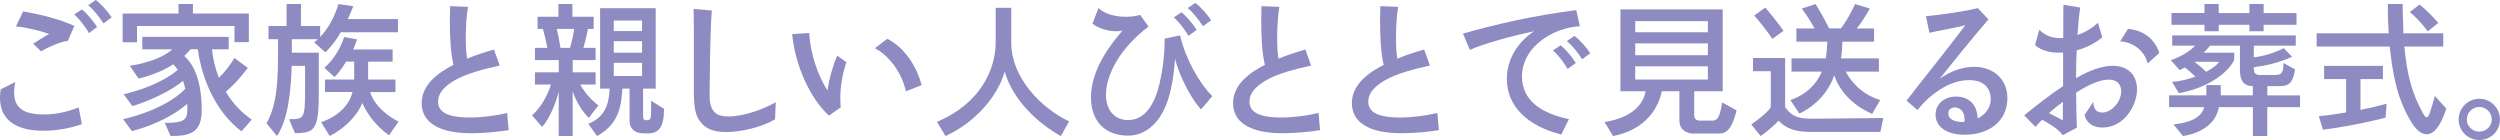
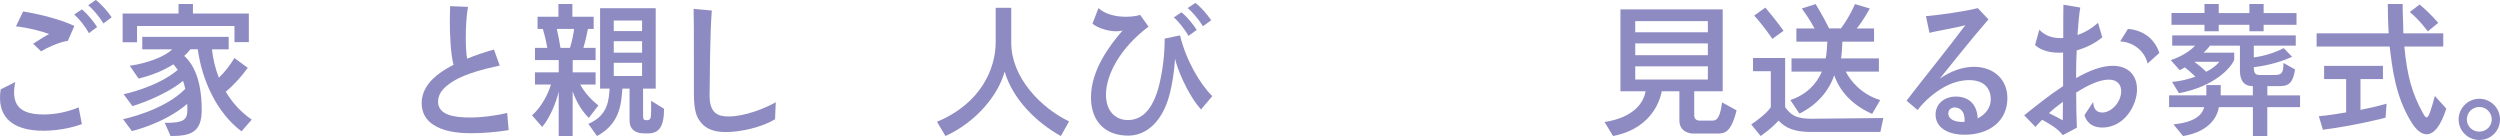
<svg xmlns="http://www.w3.org/2000/svg" id="b" viewBox="0 0 623.41 34.91">
  <defs>
    <style>.d{fill:#8e8bc2;stroke-width:0px;}</style>
  </defs>
  <g id="c">
    <path class="d" d="M10.76,32.6c-6.04,0-10.76-2.2-10.76-8.2,0-.62.04-1.35.18-2.12l3.62-1.83c-.18.92-.29,1.76-.29,2.56,0,4.06,2.6,5.53,7.39,5.53,3,0,5.89-.62,8.71-1.76l.81,4.17c-2.74.99-6.15,1.65-9.66,1.65ZM16.94,10.17c-2.16.33-5.16,1.68-6.7,2.63l-1.98-1.9c.66-.4,3.37-2.16,3.99-2.42-1.57-.62-5.27-1.61-8.27-1.9l1.79-3.73c4.21.7,9.33,1.98,12.77,3.62l-1.61,3.7ZM22.17,8.27c-.99-1.83-2.56-3.7-3.66-4.65l1.9-1.28c1.39,1.1,2.96,3.07,3.81,4.39l-2.05,1.54ZM25.8,5.85c-1.1-1.79-2.67-3.62-3.81-4.54l1.9-1.32c1.46,1.1,3.07,3,3.95,4.32l-2.05,1.54Z" />
    <path class="d" d="M58.47,10.5v-4.02h-24.3v4.06h-3.59V3.37h13.94V.99h3.59v2.38h13.94v7.13h-3.59ZM60.22,32.75c-6.18-4.65-9.84-12.7-10.9-20.46h-1.83c-.44.55-.95,1.1-1.54,1.65,1.9,1.72,4.35,5.34,4.35,13.5,0,5.64-2.85,6.48-7.76,6.48l-1.46-3.29h.55c4.1,0,5.09-.8,5.09-3.18,0-.55,0-1.06-.04-1.54-5.82,4.98-13.79,6.77-13.79,6.77l-2.2-2.96s10.21-2.09,15.51-7.57c-.15-.73-.37-1.39-.55-1.98-5.01,4.06-12.62,6.29-12.62,6.29l-2.2-2.96s8.27-1.68,13.5-6.07c-.44-.62-.81-1.06-1.1-1.39-2.42,1.54-5.42,2.78-8.67,3.55l-2.2-3.18c4.83-.73,8.82-2.38,10.58-4.1h-7.46v-3.11h21.55v3.11h-4.17c.26,2.34.8,4.76,1.72,7.06,1.43-1.32,2.74-3.04,3.88-4.9l3.33,2.45c-1.79,2.41-3.55,4.35-5.49,5.96,1.61,2.67,3.7,5.05,6.48,6.95l-2.56,2.93Z" />
-     <path class="d" d="M84.96,8.05c-.88,1.65-2.27,3.44-3.81,5.01l-2.82-2.49c.33-.26.7-.55.95-.8h-6.51v3.37h6.73v9.48c0,9.51-.77,10.58-5.96,10.58l-1.46-3.48c3.62,0,3.99,0,3.99-6.92v-6.37h-3.33c-.22,6.37-.84,13.14-3.66,17.49l-2.63-3.18c2.74-4.76,2.89-11.01,2.89-18.44v-2.52h-2.38v-3.29h4.5V.99h3.59v5.49h4.79v2.74c3.4-3.58,4.54-8.2,4.54-8.2l3.7.51s-.44,1.32-1.35,3.22h12.51v3.29h-14.27ZM96.99,33.74c-3.26-2.42-5.27-5.05-6.66-8.05-1.1,2.82-3.99,6.15-8.12,8.23l-2.12-3.44c4.98-1.79,7.17-4.87,7.83-7.54h-6.88v-3.11h7.28v-4.46h-2.01c-.77,1.21-1.72,2.71-2.89,3.84l-2.56-2.3c3.73-3.18,4.94-7.68,4.94-7.68l3.22.59s-.29,1.02-.95,2.52h9.84v3.04h-6.11v4.46h6.81v3.11h-6.33c.66,2.05,2.45,4.94,7.1,7.39l-2.38,3.4Z" />
    <path class="d" d="M117.63,33.22c-3.81,0-7.17-.51-9.59-2.12-1.79-1.17-2.89-2.96-2.89-5.38,0-3.77,2.78-6.59,6.15-8.56.55-.33,1.13-.66,1.79-.99-.7-2.74-.92-7.06-.92-10.98,0-1.28.04-2.53.07-3.66l4.46.18c-.37,2.05-.55,4.94-.55,7.65,0,1.9.07,3.77.33,5.27,2.12-.88,4.43-1.65,6.7-2.27l1.43,3.99c-4.1.88-8.38,2.01-11.31,3.73-1.65.99-4.06,2.63-4.06,5.27,0,3.37,4.1,3.95,7.94,3.95,2.96,0,6.4-.44,9.29-1.13l.37,4.28c-2.71.44-6.22.77-9.22.77Z" />
    <path class="d" d="M146.82,29.38s-2.56-2.27-4.02-6.62v11.16h-3.48v-11.05c-.66,2.78-2.31,6.77-4.13,8.78l-2.52-2.89c2.38-2.09,4.03-5.34,4.72-7.68h-3.99v-3.04h5.93v-3.07h-5.93v-3.04h3.07c-.33-1.94-.84-3.84-1.1-4.72h-1.32v-3.04h5.2V.99h3.48v3.18h5.31v3.04h-1.43c-.15.88-.59,2.85-1.13,4.72h3.04v3.04h-5.71v3.07h5.71v3.04h-3.84c1.79,3.26,4.54,5.2,4.54,5.2l-2.38,3.11ZM138.85,7.21c.26,1.1.66,3.07.91,4.72h2.38c.51-1.65.91-3.66,1.02-4.72h-4.32ZM161.53,33.26h-.95c-2.34,0-3.59-1.21-3.59-3.11v-8.05h-1.79c-.29,3.18-.29,8.6-6.33,11.82l-2.16-3.04c4.98-2.09,5.09-6.04,5.31-8.78h-2.38V2.05h13.87v20.05h-3.15v6.7c0,1.02.22,1.17.8,1.17,1.1,0,1.21-.33,1.21-2.6v-2.23l3.22,1.98c0,4.43-1.21,6.15-4.06,6.15ZM160.11,5.12h-7.06v2.63h7.06v-2.63ZM160.11,10.28h-7.06v2.85h7.06v-2.85ZM160.11,15.66h-7.06v3.29h7.06v-3.29Z" />
    <path class="d" d="M193.26,29.75c-3.29,1.98-8.53,3.18-12.29,3.18-3.07,0-5.05-.88-6.26-2.49-1.02-1.24-1.68-2.85-1.68-7.32v-8.82c0-4.98,0-10.14-.07-12.08l4.54.4c-.48,6.04-.51,18.22-.55,21.26,0,4.32,2.05,5.16,4.68,5.16,4.13,0,9.11-2.01,11.82-3.55l-.18,4.24Z" />
-     <path class="d" d="M209.54,24.26c0,.84.04,1.68.11,2.49l-2.93,2.08c-4.76-4.32-8.49-12.7-9.18-20.34l4.25-.26c.29,5.45,2.3,10.87,4.57,14.34.33-2.82,1.43-6.48,2.42-8.71l2.27,1.65c-.77,2.27-1.5,5.53-1.5,8.75ZM225.89,22.76c-1.1-5.09-4.61-9.15-7.72-10.72l3.11-2.38c4.39,2.34,7.21,6.73,8.56,11.56l-3.95,1.54Z" />
    <path class="d" d="M264.53,33.92c-6.11-3.4-11.97-9.15-14.01-16.06-1.57,5.74-6.92,12.48-14.75,16.06l-2.12-3.55c11.09-4.65,14.64-13.36,14.64-19.87V1.94h3.88v8.75c0,8.63,7.39,16.21,14.42,19.58l-2.05,3.66Z" />
    <path class="d" d="M299.5,27.3c-3.44-3.81-6.04-10.43-6.48-12.66-.18,2.82-.81,8.09-2.23,11.53-1.83,4.61-5.2,7.65-9.48,7.65-5.53,0-9.26-3.37-9.26-9.55,0-6.92,4.87-13.21,7.87-16.65-.48.11-1.02.18-1.57.18-2.23,0-4.79-.92-5.93-1.9l1.5-3.88c1.65,1.54,4.32,2.16,6.84,2.16,1.28,0,2.56-.15,3.55-.47l2.09,2.93c-7.06,5.31-10.61,11.96-10.61,17.01,0,4.1,2.42,6.29,5.45,6.29,3.55,0,5.78-2.63,7.17-6.55.95-2.6,2.01-8.2,2.01-13.25v-.51l3.84-.81c1.43,6.04,4.9,12.08,8.05,15.15l-2.82,3.33ZM296.36,8.96c-.99-1.79-2.56-3.7-3.66-4.61l1.9-1.28c1.39,1.06,2.96,3.04,3.81,4.39l-2.05,1.5ZM299.98,6.55c-1.1-1.76-2.67-3.62-3.81-4.54l1.9-1.28c1.46,1.06,3.07,3,3.95,4.32l-2.05,1.5Z" />
-     <path class="d" d="M319.96,33.22c-3.81,0-7.17-.51-9.59-2.12-1.79-1.17-2.89-2.96-2.89-5.38,0-3.77,2.78-6.59,6.15-8.56.55-.33,1.13-.66,1.79-.99-.7-2.74-.92-7.06-.92-10.98,0-1.28.04-2.53.07-3.66l4.46.18c-.37,2.05-.55,4.94-.55,7.65,0,1.9.07,3.77.33,5.27,2.12-.88,4.43-1.65,6.7-2.27l1.43,3.99c-4.1.88-8.38,2.01-11.31,3.73-1.65.99-4.06,2.63-4.06,5.27,0,3.37,4.1,3.95,7.94,3.95,2.96,0,6.4-.44,9.29-1.13l.37,4.28c-2.71.44-6.22.77-9.22.77Z" />
-     <path class="d" d="M349.59,33.22c-3.81,0-7.17-.51-9.59-2.12-1.79-1.17-2.89-2.96-2.89-5.38,0-3.77,2.78-6.59,6.15-8.56.55-.33,1.13-.66,1.79-.99-.7-2.74-.92-7.06-.92-10.98,0-1.28.04-2.53.07-3.66l4.46.18c-.37,2.05-.55,4.94-.55,7.65,0,1.9.07,3.77.33,5.27,2.12-.88,4.43-1.65,6.7-2.27l1.43,3.99c-4.1.88-8.38,2.01-11.31,3.73-1.65.99-4.06,2.63-4.06,5.27,0,3.37,4.1,3.95,7.94,3.95,2.96,0,6.4-.44,9.29-1.13l.37,4.28c-2.71.44-6.22.77-9.22.77Z" />
-     <path class="d" d="M383.29,10.98c-2.27,2.01-3.77,4.98-3.77,8.01,0,6.22,4.98,9.29,11.71,10.72l-1.9,3.84c-8.42-2.12-13.58-7.03-13.58-13.9,0-4.79,2.67-9.18,6.81-11.86-6.15,1.28-12.84,3.22-16.03,4.65l-1.72-4.06c3.33-.95,7.76-2.12,13.32-3.33,4.65-.99,10.32-1.94,14.93-2.53l.91,4.03c-4.83.29-8.42,2.38-10.68,4.43ZM390.9,17.2c-.99-1.79-2.56-3.7-3.66-4.61l1.9-1.28c1.43,1.06,2.96,3.04,3.81,4.39l-2.05,1.5ZM394.52,14.78c-1.06-1.76-2.67-3.62-3.81-4.54l1.9-1.28c1.46,1.06,3.07,3,3.95,4.32l-2.05,1.5Z" />
    <path class="d" d="M428.07,33.3h-6s-3.29-.04-3.29-3.26v-7.28h-4.39c-.33,1.61-2.05,9.19-12.15,11.16l-2.12-3.48c7.83-1.28,9.77-5.2,10.25-7.68h-6.29V2.34h25.5v20.42h-7.1v6.04c0,1.17,1.02,1.28,1.35,1.28h2.96c1.06,0,2.05-.07,2.63-4.54l3.62,1.98c-1.43,5.78-3.11,5.78-4.98,5.78ZM425.88,5.27h-18.11v2.78h18.11v-2.78ZM425.88,10.83h-18.11v2.93h18.11v-2.93ZM425.88,16.54h-18.11v3.29h18.11v-3.29Z" />
    <path class="d" d="M468.9,32.9h-17.31c-4.13,0-6.29-.95-8.09-2.82-.88.99-2.31,2.34-4.46,3.84l-2.34-2.89c4.21-2.89,4.87-4.32,4.87-4.32v-8.96h-4.43v-3.29h8.01v12.26c1.32,1.79,2.52,2.89,6.48,2.89l18-.18-.73,3.48ZM441.97,9.7s-2.16-3.22-4.54-5.82l2.78-1.98c2.45,2.82,4.54,5.78,4.54,5.78l-2.78,2.01ZM466.82,28.39c-5.23-2.34-8.09-5.82-9.44-9.62-1.32,4.06-4.54,7.57-8.67,9.55l-2.27-3.37c4.06-1.39,6.51-3.95,7.87-7.1h-7.57v-3.29h8.53c.26-1.35.33-3.04.4-4.17h-7.72v-3.29h4.54c-1.32-2.49-3.18-4.98-3.18-4.98l3.44-1.1s1.79,2.85,3.37,6.07h2.93c2.23-2.96,3.51-6.07,3.51-6.07l3.7,1.1s-1.54,2.89-3.26,4.98h4.32v3.29h-7.9c-.04,1.35-.11,2.74-.33,4.17h9.44v3.29h-8.27c1.06,2.09,3.73,5.63,8.6,7.1l-2.01,3.44Z" />
    <path class="d" d="M489.87,33.59c-4.39,0-7.21-1.94-7.21-5.01,0-2.67,2.16-4.5,5.09-4.5s5.23,1.65,5.42,5.45c1.9-.95,3.26-2.67,3.26-4.76,0-2.27-1.21-4.79-5.42-4.79-1.94,0-4.17.55-6.51,1.9-2.05,1.21-4.28,2.93-6.33,5.56l-2.74-2.34c3.7-4.87,10.28-12.95,14.67-18.84-2.12.66-7.35,1.46-8.96,1.94l-.88-4.17c3.26-.26,10.25-1.28,12.92-2.01l2.67,2.82c-3.95,4.5-10.72,12.99-12.15,14.78,2.74-1.9,5.67-2.96,8.53-2.96,4.94,0,8.34,3.15,8.34,7.79,0,5.82-4.61,9.15-10.68,9.15ZM489.9,29.86c0-2.12-1.13-3.07-2.56-3.07-.18,0-1.5.18-1.5,1.46,0,1.57,1.68,2.16,3.55,2.16h.48c0-.18.04-.4.04-.55Z" />
    <path class="d" d="M524.19,31.8c-1.76,0-3.73-.7-4.39-3.11l2.16-3.26c.11,1.9.95,2.63,2.27,2.63,2.34,0,4.72-2.67,4.72-5.31,0-1.43-.77-2.89-3.07-2.89s-5.01,1.24-8.16,3.22c0,2.96.07,6.18.18,8.75l-3.51,1.87c-1.5-1.9-3.62-2.96-5.16-3.84-.62.62-1.17,1.21-1.65,1.79l-2.82-2.89c2.82-2.27,6.18-4.98,9.7-7.28v-8.38c-.33.04-.69.04-1.06.04-2.09,0-4.35-.47-5.93-1.9l1.06-3.84c1.46,1.57,3.37,2.09,5.2,2.09.26,0,.51,0,.77-.04,0-3.15,0-6.07.04-8.27l4.21.7c-.26,1.43-.51,3.95-.7,6.84,1.98-.66,3.73-1.76,5.12-3.04l1.06,3.62c-1.76,1.5-4.02,2.6-6.37,3.26-.11,2.01-.15,4.06-.15,5.93v.99c3.15-1.83,6.33-3.07,9.15-3.07,3.77,0,6.04,2.27,6.04,5.89,0,3.84-3.07,9.51-8.71,9.51ZM510.94,28.21c1.21.58,2.71,1.39,3.44,1.79,0-1.5.04-3.07.04-4.61-1.21.88-2.42,1.83-3.48,2.82ZM535.53,15.84c-.62-2.82-3.22-5.31-6.84-5.52l1.94-3.11c4.24.33,6.84,2.89,7.83,6l-2.93,2.63Z" />
    <path class="d" d="M565.38,26.71v7.21h-3.59v-7.21h-8.49c-.59,3.58-3.66,6.37-8.93,7.21l-2.38-2.89c5.23-.58,7.13-2.27,7.65-4.32h-8.75v-2.93h9.29v-2.56h3.59v2.56h8.01v-2.3c-2.23,0-3.22-1.39-3.22-3.88v-6.22h-7.46s-.73.99-1.61,1.76h7.65v1.72c-.73,2.01-4.9,6.7-13.79,8.38l-1.72-2.82c1.79-.11,4.28-.69,5.82-1.32-1.06-.99-1.94-1.79-2.63-2.3-.4.26-.84.47-1.28.69l-2.23-2.49c2.96-.99,5.09-2.53,6.07-3.62h-5.71v-2.56h30.81v2.56h-10.46v2.93c2.16-.26,4.98-1.03,7.46-2.31l2.09,2.16c-3.55,1.65-7.39,2.34-9.55,2.6,0,1.5.37,1.94,1.54,1.94h3.51c1.87,0,2.34-.4,2.34-3l2.89,1.61c-.62,4.17-2.23,4.17-4.39,4.17h-2.52v2.3h8.16v2.93h-8.16ZM564.47,6.18v1.61h-3.55v-1.61h-7.65v1.61h-3.55v-1.61h-8.23v-2.93h8.23V.99h3.55v2.27h7.65V.99h3.55v2.27h8.2v2.93h-8.2ZM547.2,15.41c.81.58,1.98,1.54,2.93,2.49,2.34-1.17,3.29-2.49,3.29-2.49h-6.22Z" />
    <path class="d" d="M605.12,33.48c-1.32,0-2.6-1.1-3.66-2.78-4.17-6.59-4.9-13.69-5.56-19.1h-18.22v-3.29h17.97c-.15-2.3-.22-4.72-.22-7.32h3.7c0,2.67.18,5.09.18,7.32h9.95v3.29h-9.7c.7,7.5,2.01,11.82,4.57,16.5.4.73.7,1.17.99,1.17.51,0,.99-1.5,2.05-5.34l2.85,3.15c-1.46,4.61-3.22,6.4-4.9,6.4ZM594.87,29.35s-7.35,1.94-15.62,3l-1.02-3.37c2.31-.22,4.54-.55,6.81-.95v-8.31h-5.49v-3.29h14.67v3.29h-5.6v7.68c3.88-.77,6.51-1.54,6.51-1.54l-.26,3.48ZM605.41,7.83s-1.98-2.78-4.5-4.83l2.45-1.87c2.6,2.12,4.65,4.57,4.65,4.57l-2.6,2.12Z" />
    <path class="d" d="M618.25,34.91c-2.85,0-5.16-2.3-5.16-5.12s2.31-5.16,5.16-5.16,5.16,2.3,5.16,5.16-2.3,5.12-5.16,5.12ZM618.25,26.67c-1.72,0-3.11,1.39-3.11,3.11s1.39,3.04,3.11,3.04,3.11-1.35,3.11-3.04-1.39-3.11-3.11-3.11Z" />
  </g>
</svg>